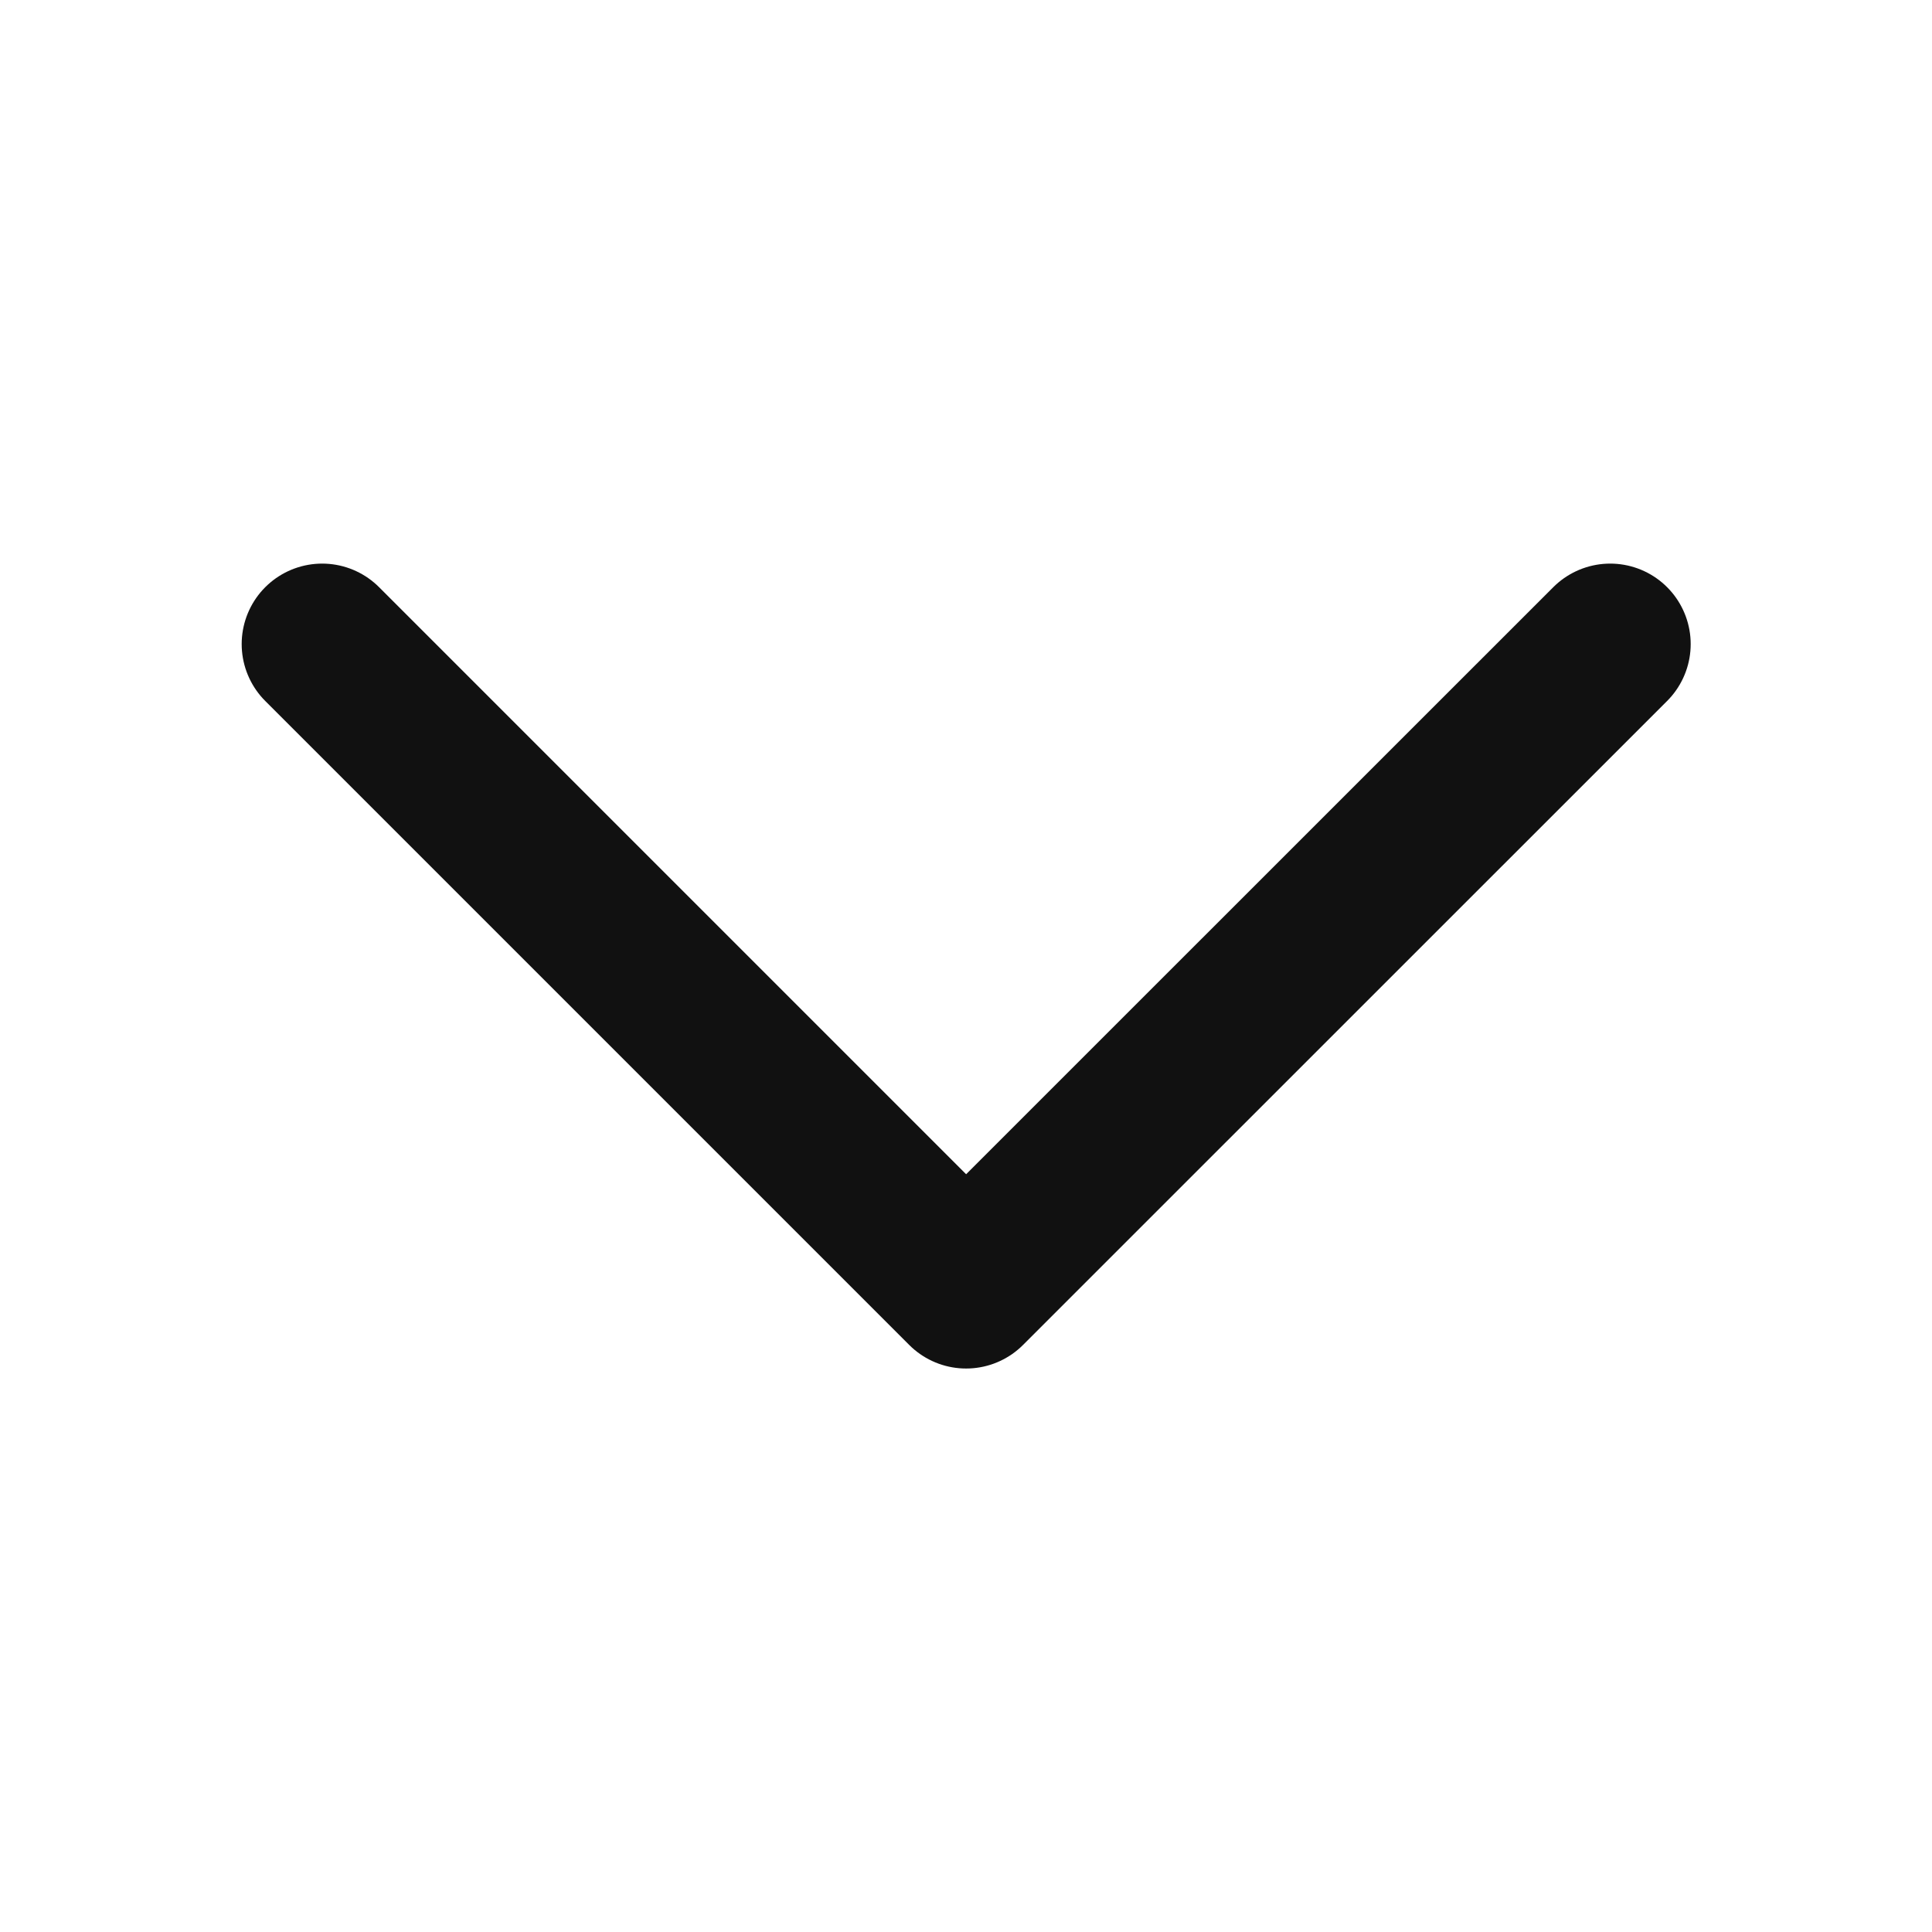
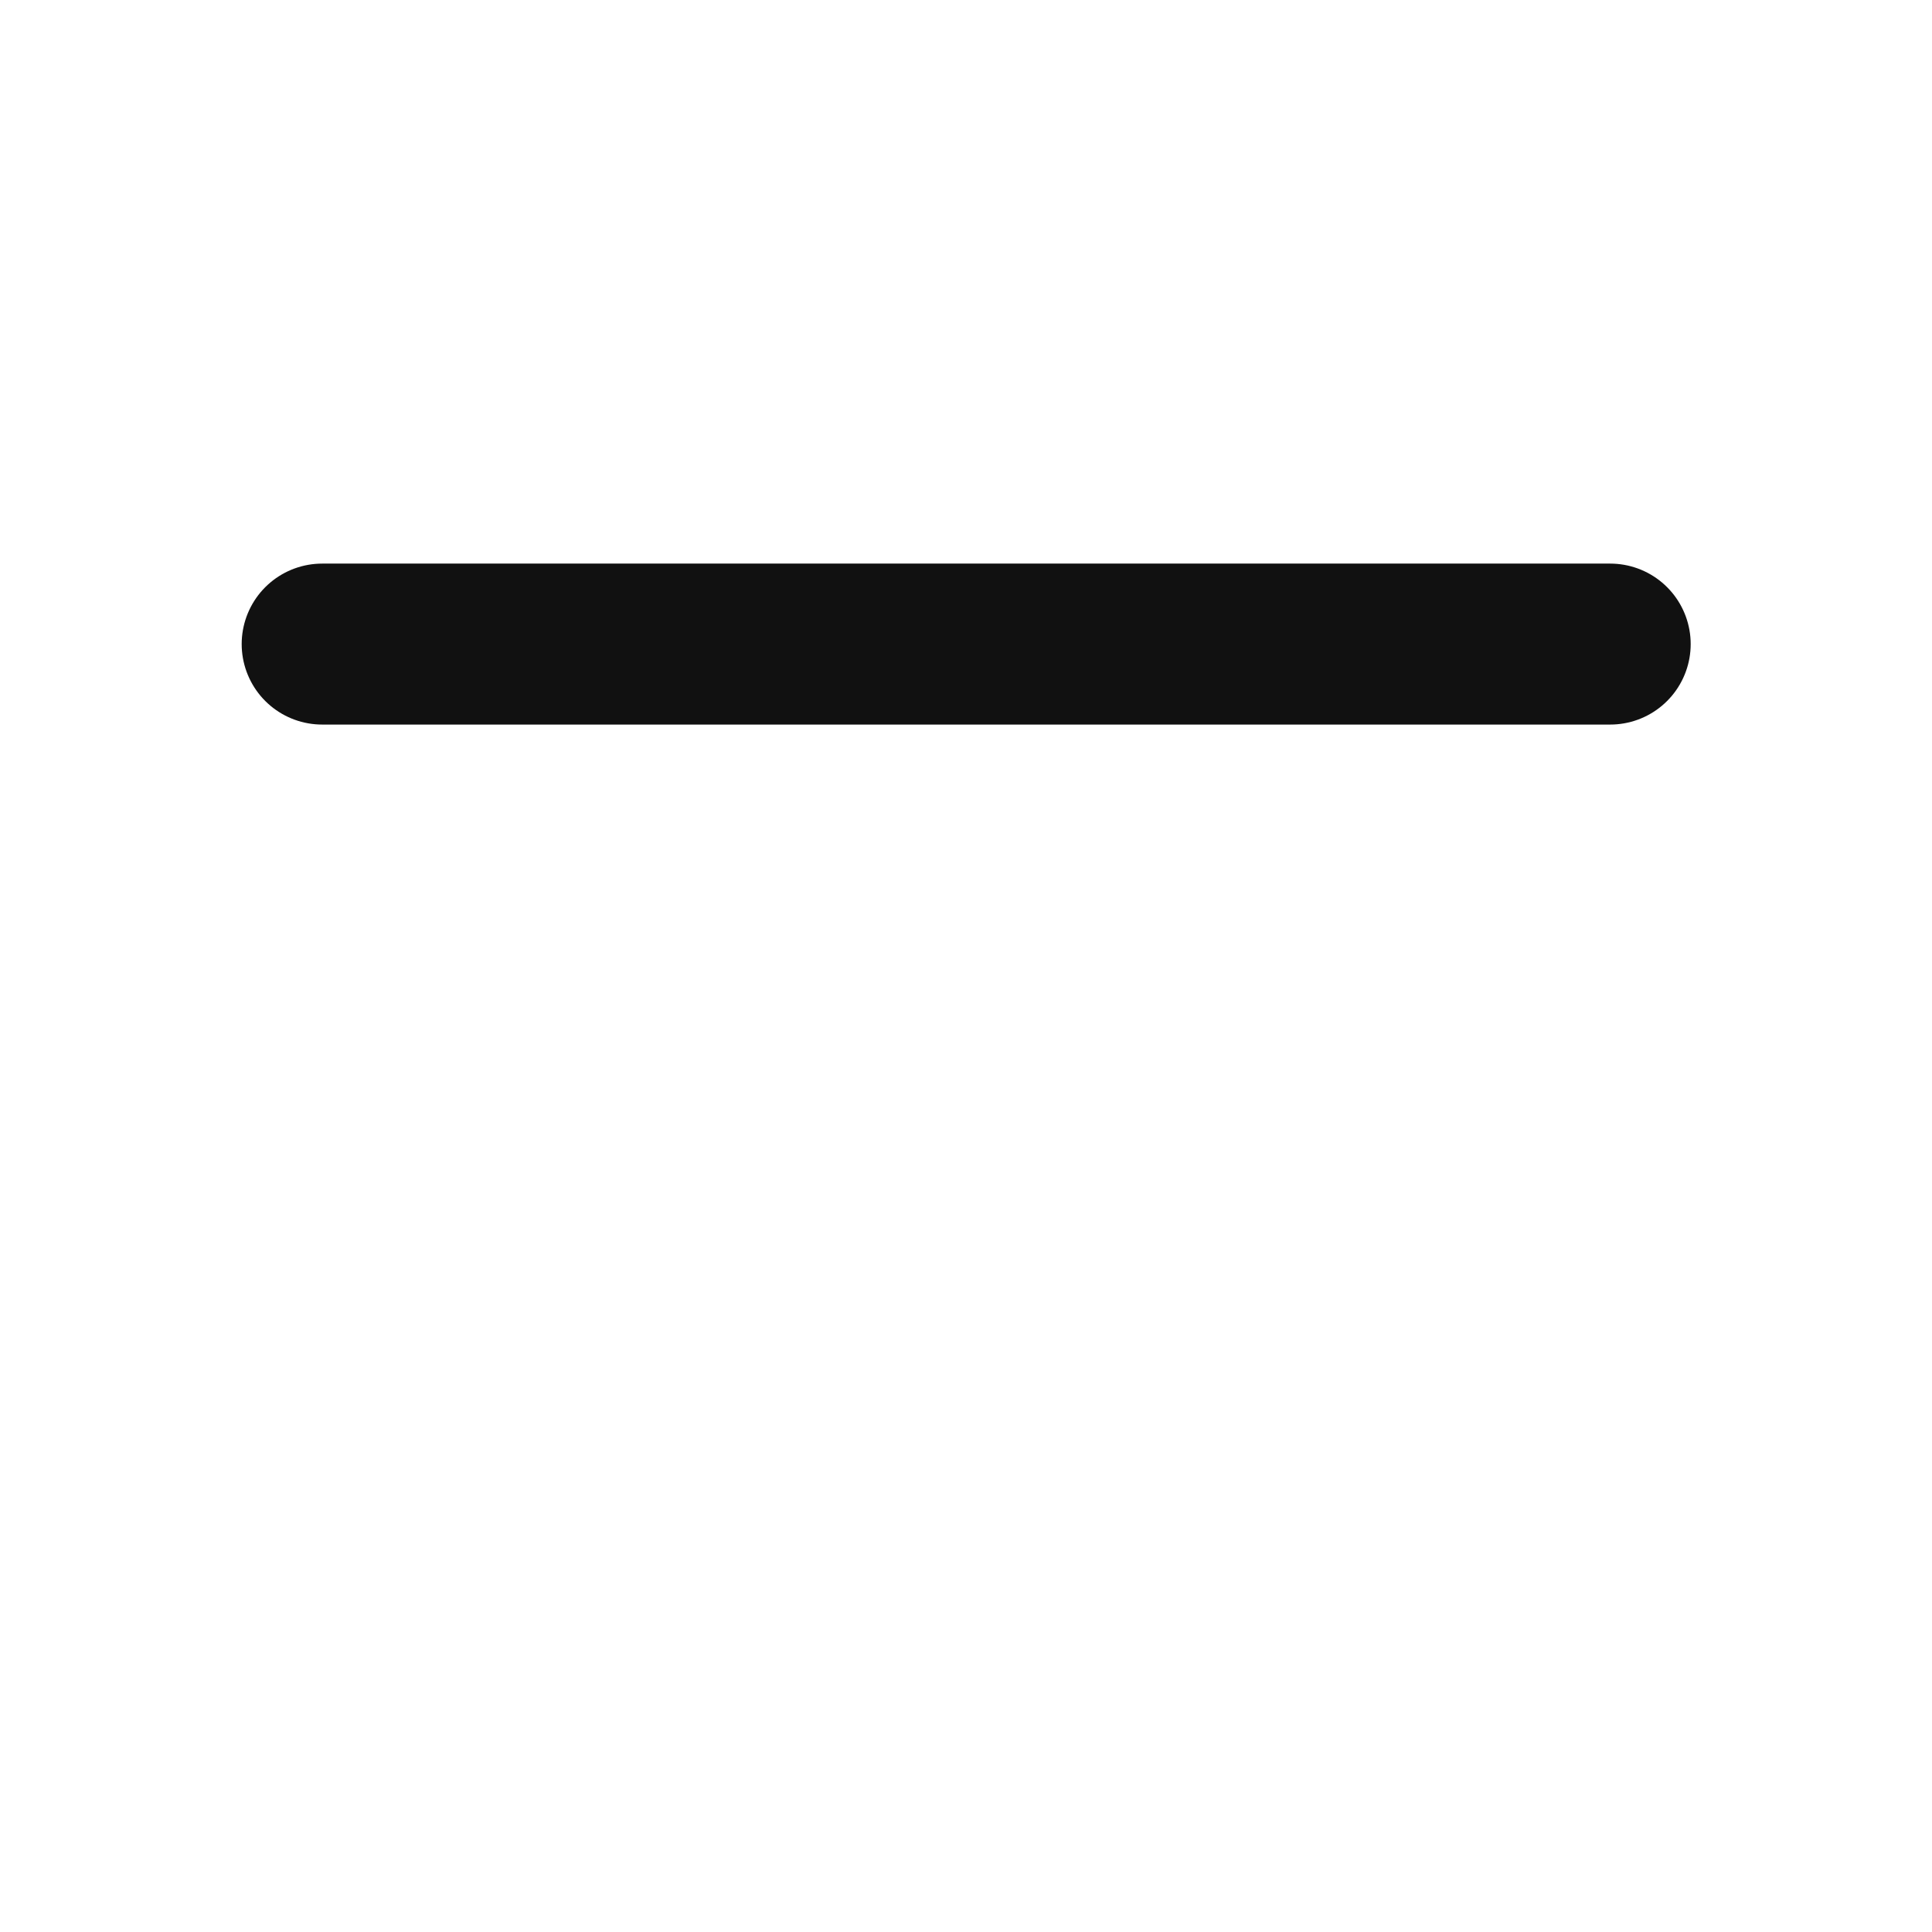
<svg xmlns="http://www.w3.org/2000/svg" width="16" height="16" viewBox="0 0 16 16" fill="none">
-   <path d="M13.335 5.334L8.001 10.667L2.668 5.334" stroke="#111111" stroke-width="1.333" stroke-linecap="round" stroke-linejoin="round" />
+   <path d="M13.335 5.334L2.668 5.334" stroke="#111111" stroke-width="1.333" stroke-linecap="round" stroke-linejoin="round" />
</svg>